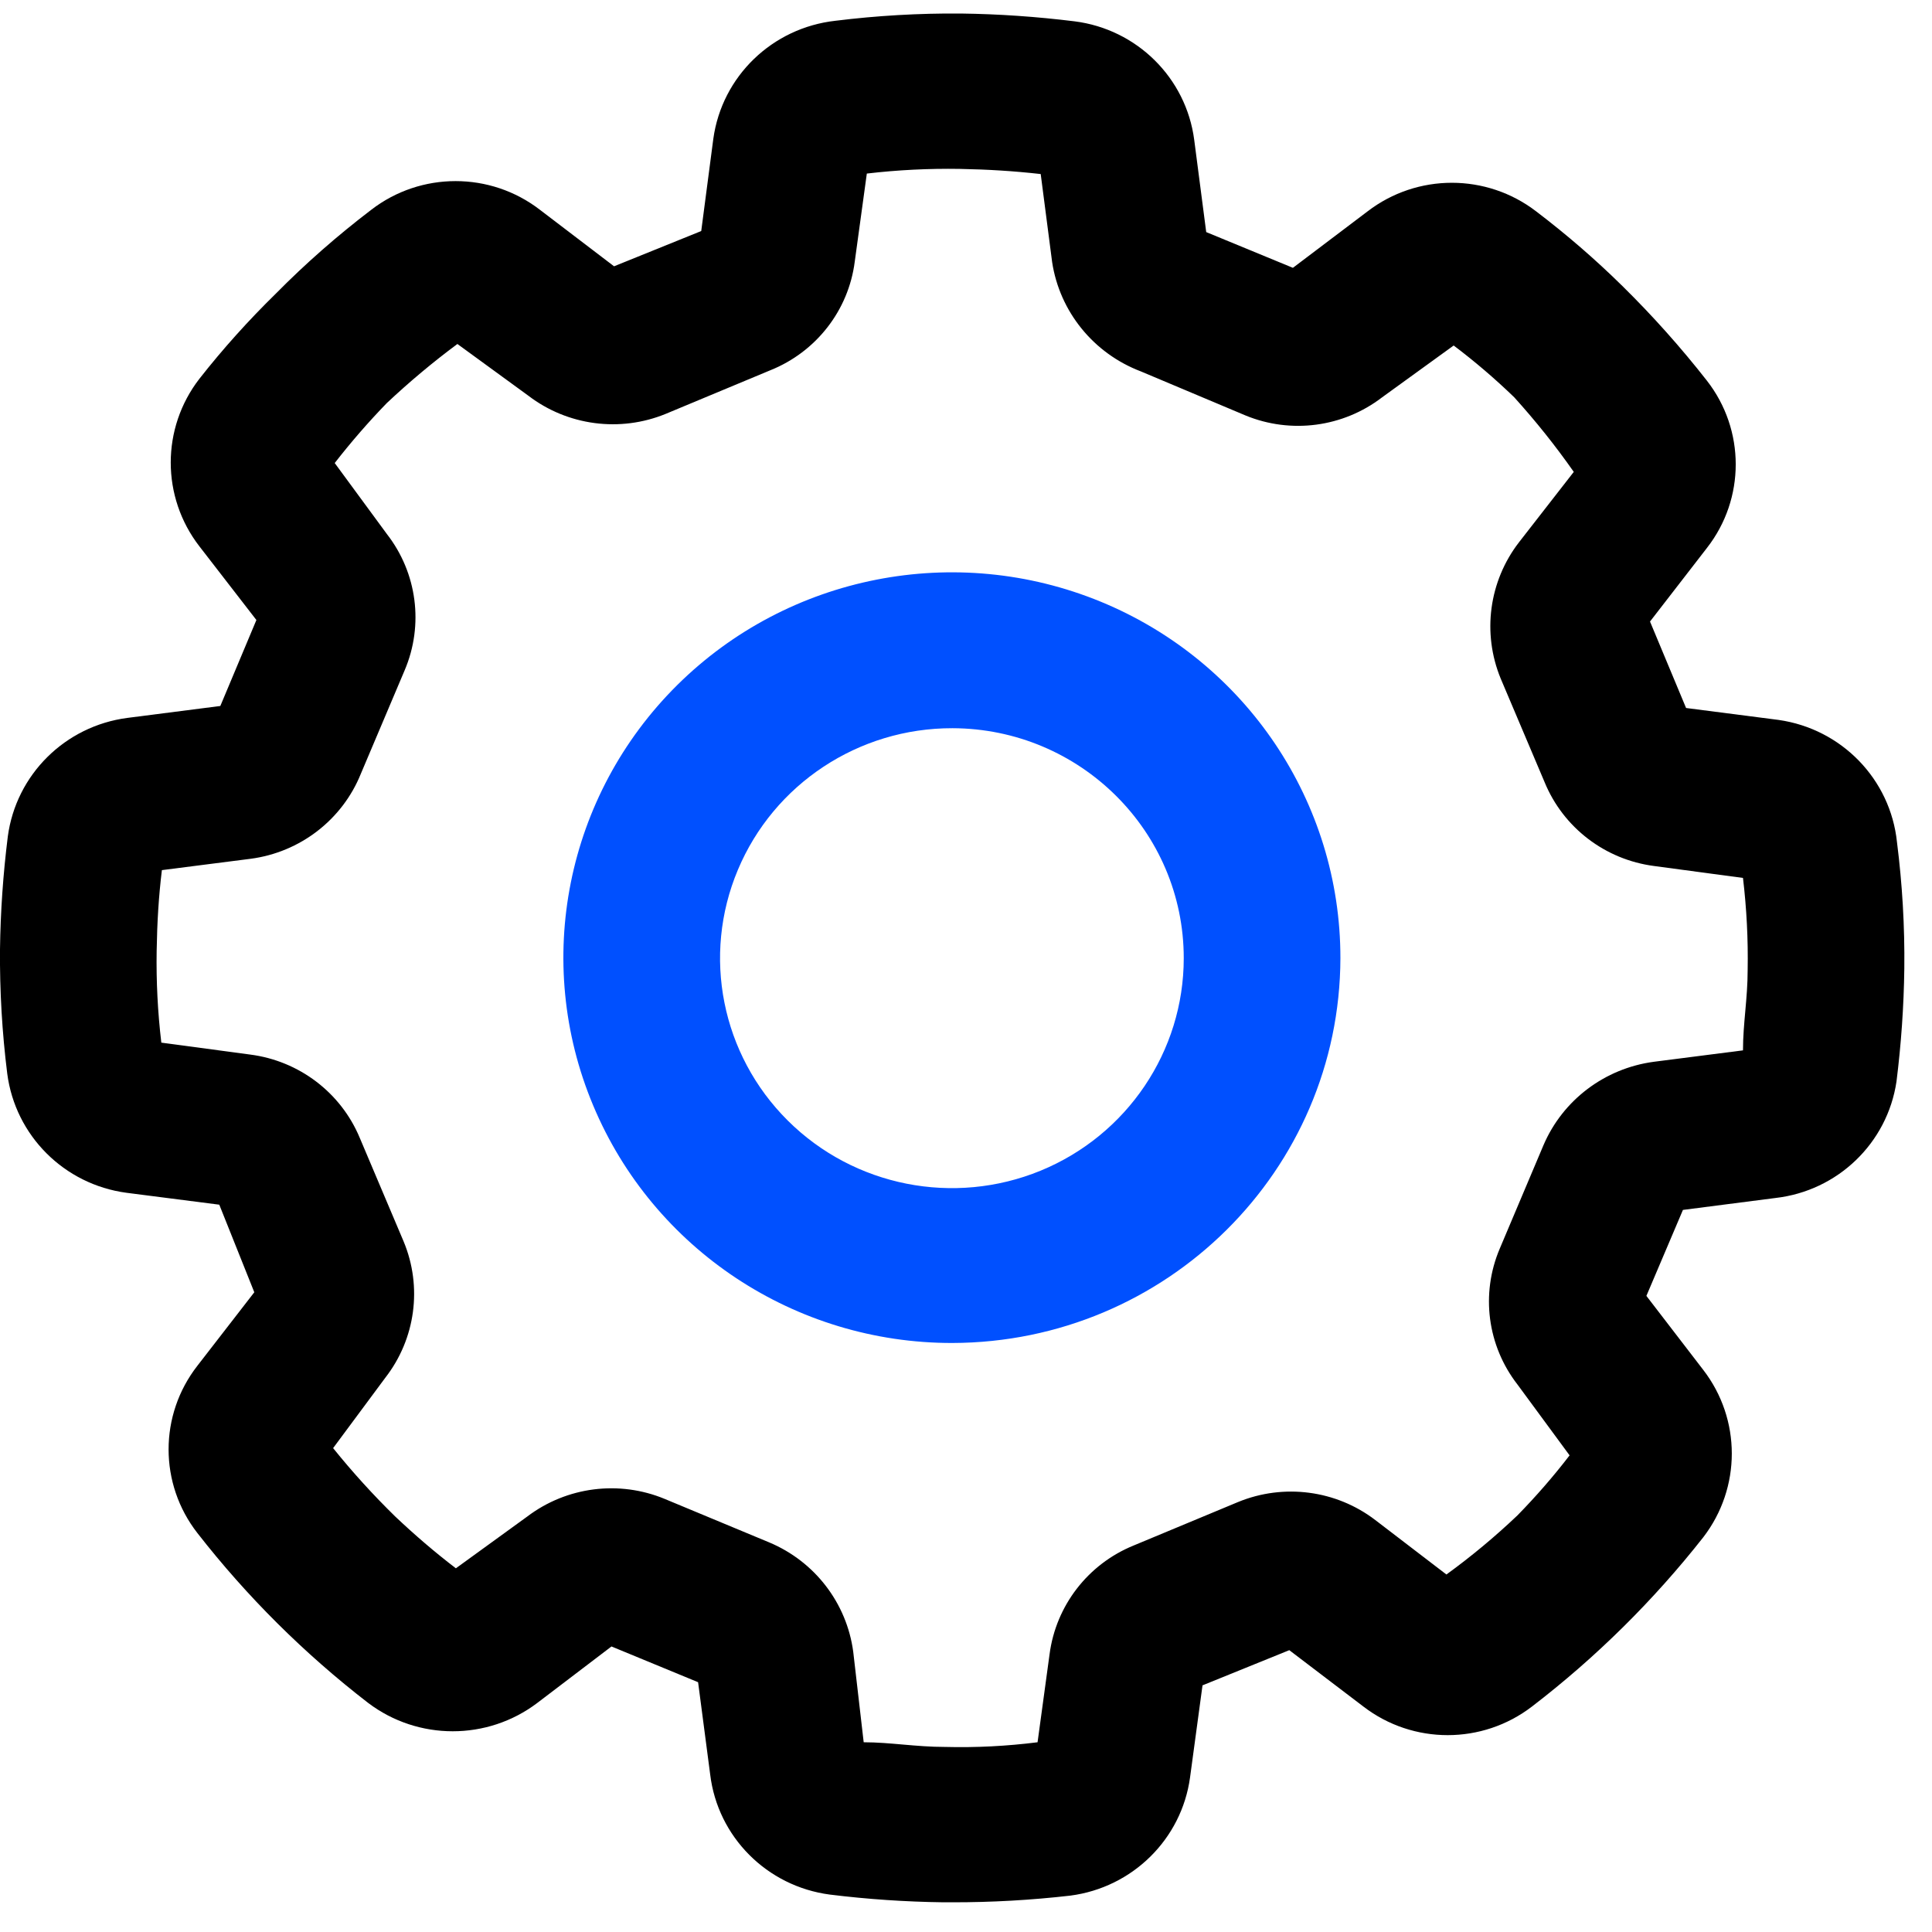
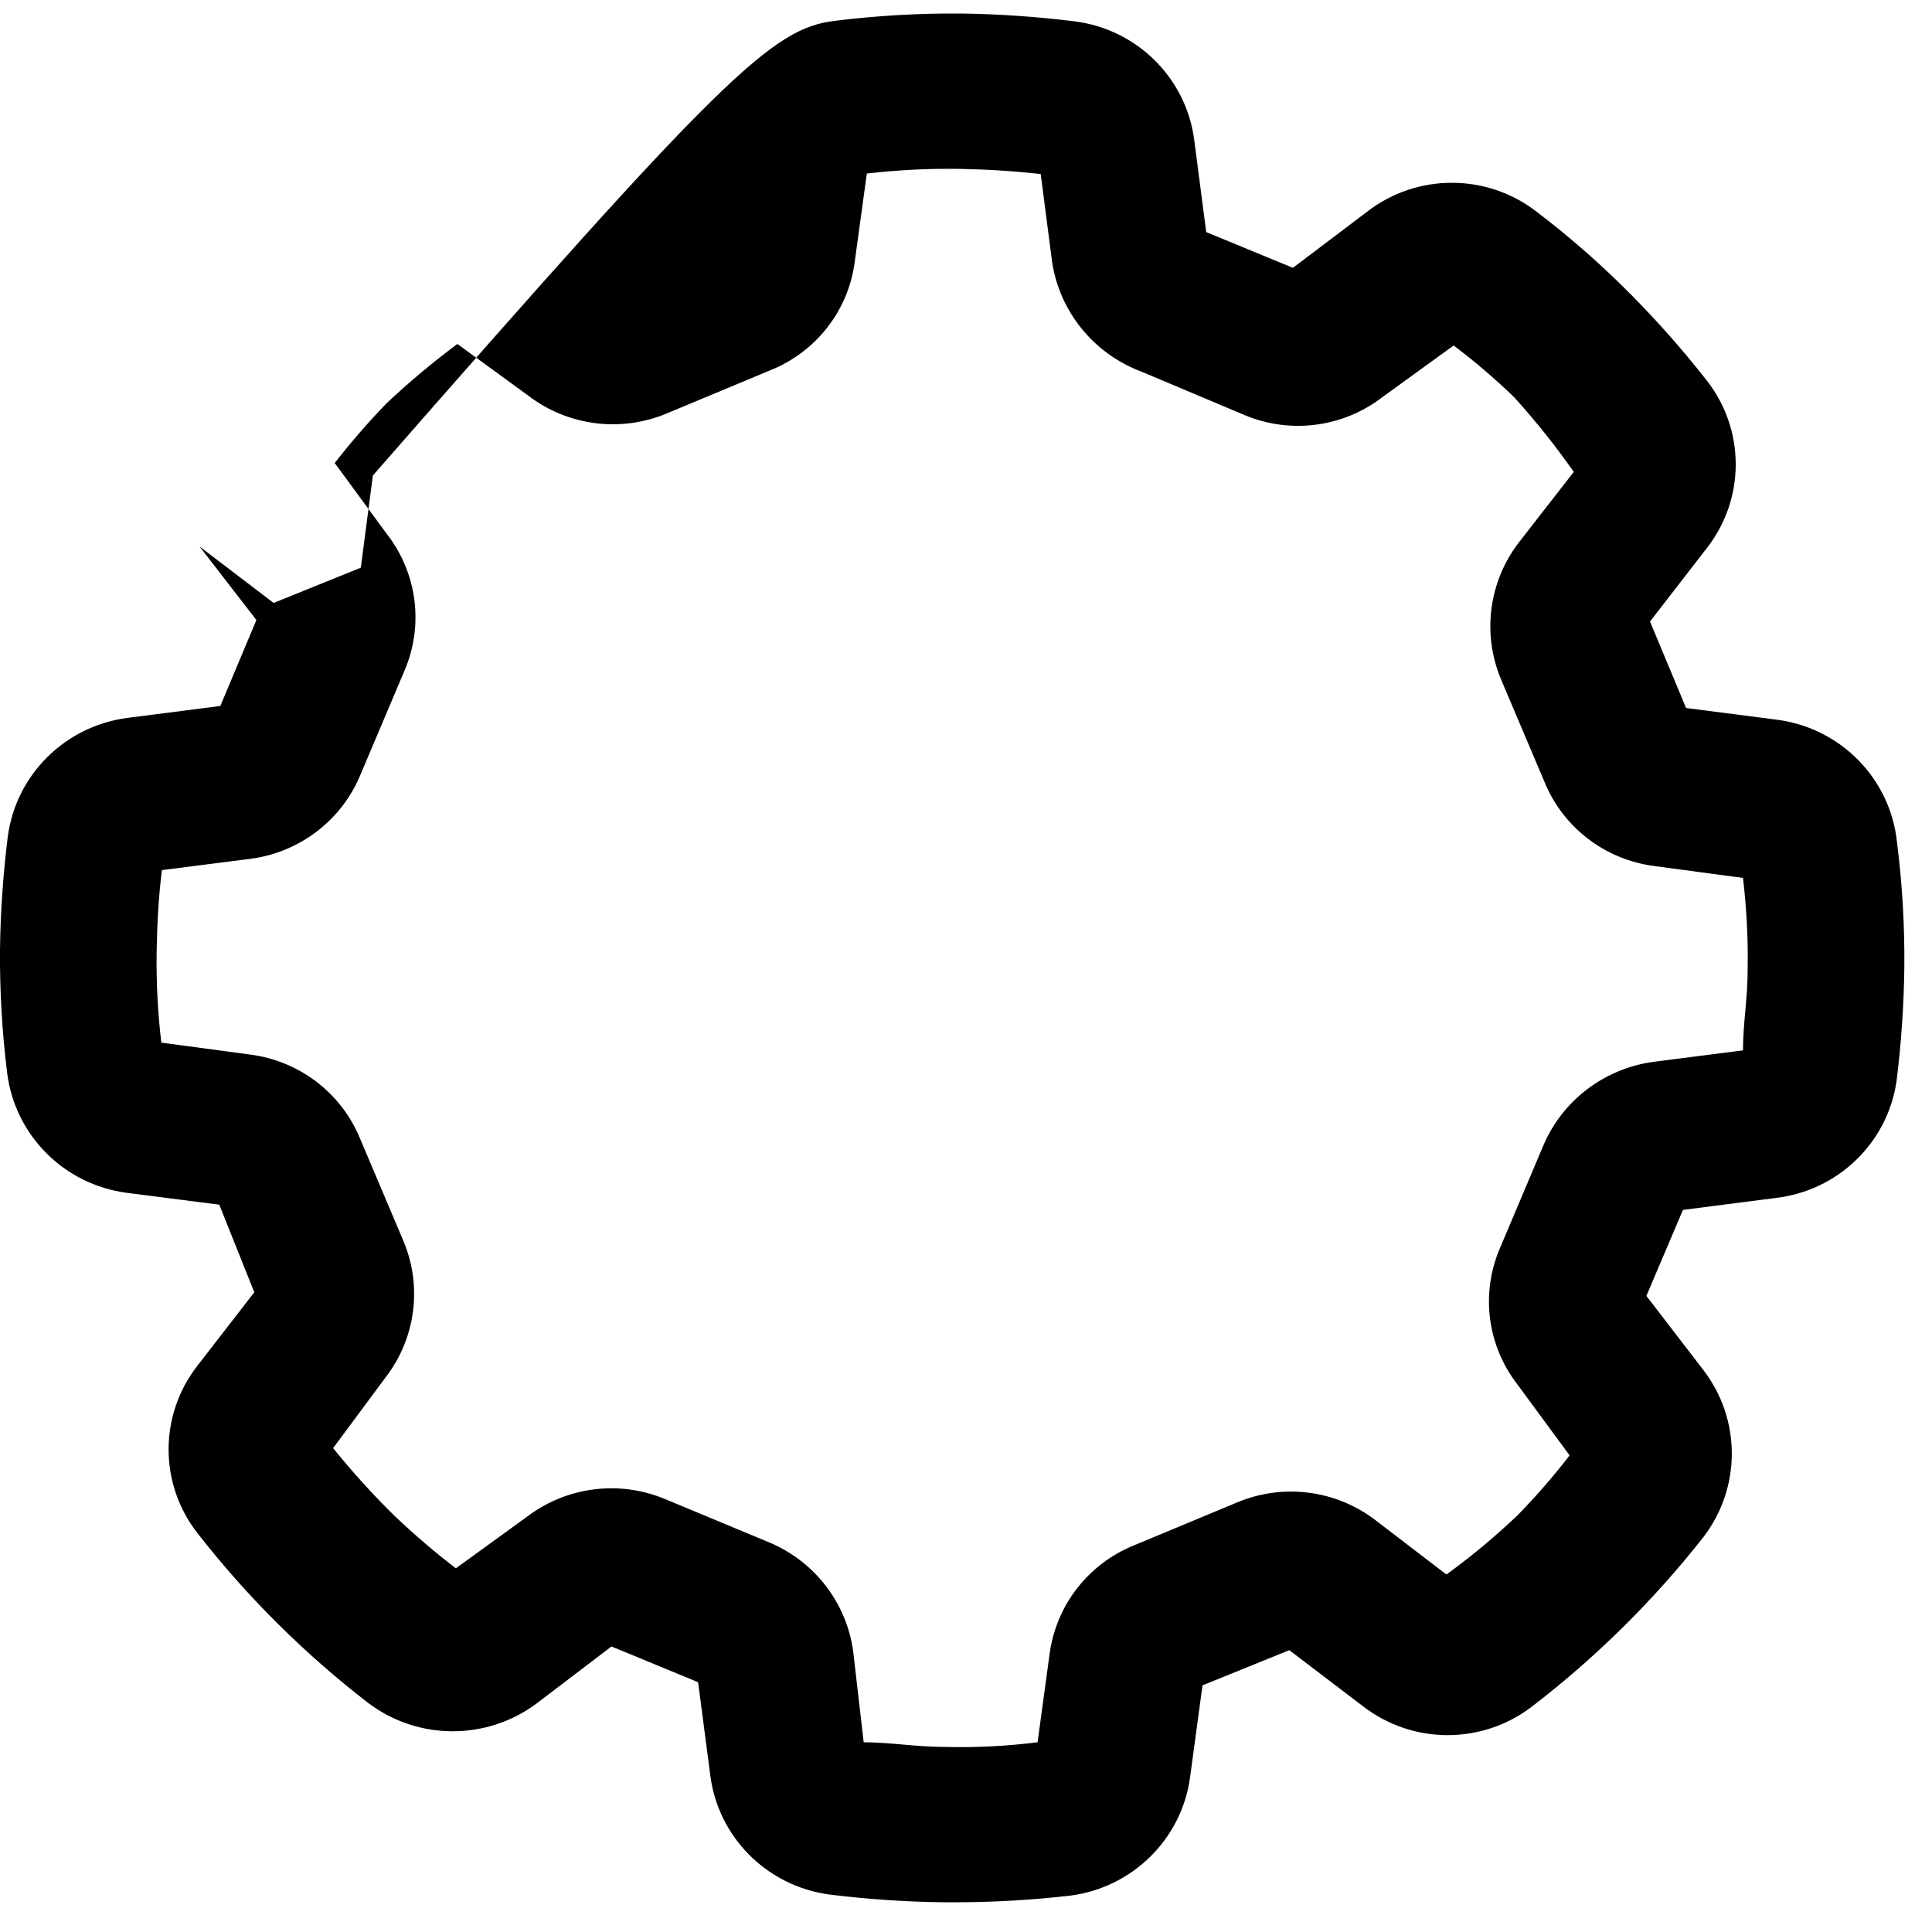
<svg xmlns="http://www.w3.org/2000/svg" width="24" height="24" viewBox="0 0 24 24">
  <g fill="none" fill-rule="evenodd">
    <g fill-rule="nonzero">
      <g>
        <g>
          <g>
-             <path fill="#000" d="M11.825 23.463h-.104c-.473-.006-.945-.038-1.414-.096-.78-.103-1.392-.717-1.485-1.493l-.15-1.145-1.076-.444-.921.701c-.62.47-1.482.47-2.102 0-.793-.612-1.506-1.321-2.121-2.11-.477-.612-.477-1.466 0-2.078l.707-.913-.435-1.088-1.154-.148c-.774-.104-1.38-.711-1.48-1.48-.064-.512-.094-1.027-.09-1.543.006-.47.039-.938.097-1.403C.2 9.455.808 8.851 1.583 8.75l1.154-.148.448-1.068-.707-.914c-.476-.614-.476-1.47 0-2.084.292-.372.609-.724.947-1.055.37-.375.767-.723 1.187-1.043.616-.475 1.479-.475 2.095 0l.921.702 1.083-.438.15-1.145C8.968.78 9.594.177 10.378.09c.517-.064 1.037-.094 1.557-.09.473.006.945.039 1.414.097.775.098 1.386.704 1.486 1.473l.149 1.145 1.077.444.927-.701c.617-.474 1.478-.474 2.095 0 .376.286.734.595 1.07.926.376.37.727.763 1.051 1.177.477.612.477 1.467 0 2.078l-.707.914.448 1.074 1.148.148c.784.111 1.391.737 1.472 1.519.066.52.097 1.045.091 1.57-.006.469-.039.937-.097 1.402-.113.765-.73 1.36-1.505 1.448l-1.148.148-.454 1.068.707.92c.472.613.472 1.464 0 2.078-.618.786-1.333 1.493-2.128 2.103-.617.474-1.478.474-2.095 0l-.92-.7-1.078.437-.155 1.145c-.105.765-.714 1.366-1.486 1.467-.488.056-.98.084-1.472.083zm-1.096-1.988c.33 0 .648.058 1.012.058.383.01.767-.01 1.148-.058l.149-1.093c.079-.604.477-1.12 1.044-1.351l1.297-.54c.569-.234 1.22-.148 1.706.224l.883.676c.31-.225.604-.47.882-.734.23-.235.447-.484.648-.746l-.648-.881c-.374-.482-.458-1.125-.22-1.686l.544-1.287c.24-.56.76-.953 1.369-1.035l1.109-.142c0-.334.058-.643.058-.997.007-.383-.013-.765-.058-1.145l-1.103-.148c-.61-.079-1.13-.477-1.362-1.043l-.545-1.286c-.232-.564-.146-1.208.227-1.692l.681-.875c-.227-.324-.474-.633-.74-.927-.237-.229-.488-.444-.752-.643l-.888.643c-.485.373-1.134.459-1.7.225l-1.297-.546c-.587-.223-1.009-.741-1.103-1.358l-.142-1.094c-.338-.038-.65-.057-1.006-.064-.386-.006-.771.013-1.154.058l-.15 1.094c-.077.606-.48 1.122-1.05 1.35l-1.298.541c-.568.233-1.219.147-1.706-.225l-.882-.643c-.306.227-.598.472-.876.733-.23.237-.446.486-.648.746l.648.882c.376.483.46 1.13.221 1.692l-.545 1.287c-.23.57-.754.974-1.368 1.055l-1.103.141c-.04.328-.059.644-.065 1.004-.006.38.013.76.058 1.139l1.103.148c.608.078 1.128.473 1.362 1.035l.545 1.287c.235.564.148 1.209-.227 1.692l-.649.875c.24.298.498.582.772.85.24.227.49.442.753.643l.888-.644c.489-.37 1.14-.453 1.706-.218l1.298.54c.566.237.963.753 1.044 1.358l.13 1.125z" transform="translate(-229 -718) translate(-167 612) translate(0 5) translate(396 101.168)" />
-             <path fill="#0050FF" d="M11.831 16.515c-1.953.003-3.715-1.163-4.463-2.952-.75-1.789-.337-3.85 1.044-5.22 1.381-1.369 3.459-1.778 5.263-1.036 1.804.743 2.978 2.49 2.976 4.428-.007 2.637-2.16 4.773-4.82 4.78zm0-7.637c-1.165-.002-2.217.692-2.665 1.76-.448 1.066-.203 2.296.62 3.114.823.819 2.063 1.064 3.14.623 1.076-.442 1.779-1.484 1.779-2.64 0-1.575-1.286-2.853-2.874-2.857z" transform="translate(-229 -718) translate(-167 612) translate(0 5) translate(396 101.168)" />
+             <path fill="#000" d="M11.825 23.463h-.104c-.473-.006-.945-.038-1.414-.096-.78-.103-1.392-.717-1.485-1.493l-.15-1.145-1.076-.444-.921.701c-.62.47-1.482.47-2.102 0-.793-.612-1.506-1.321-2.121-2.11-.477-.612-.477-1.466 0-2.078l.707-.913-.435-1.088-1.154-.148c-.774-.104-1.38-.711-1.48-1.48-.064-.512-.094-1.027-.09-1.543.006-.47.039-.938.097-1.403C.2 9.455.808 8.851 1.583 8.75l1.154-.148.448-1.068-.707-.914l.921.702 1.083-.438.15-1.145C8.968.78 9.594.177 10.378.09c.517-.064 1.037-.094 1.557-.09.473.006.945.039 1.414.097.775.098 1.386.704 1.486 1.473l.149 1.145 1.077.444.927-.701c.617-.474 1.478-.474 2.095 0 .376.286.734.595 1.07.926.376.37.727.763 1.051 1.177.477.612.477 1.467 0 2.078l-.707.914.448 1.074 1.148.148c.784.111 1.391.737 1.472 1.519.066.52.097 1.045.091 1.57-.006.469-.039.937-.097 1.402-.113.765-.73 1.36-1.505 1.448l-1.148.148-.454 1.068.707.92c.472.613.472 1.464 0 2.078-.618.786-1.333 1.493-2.128 2.103-.617.474-1.478.474-2.095 0l-.92-.7-1.078.437-.155 1.145c-.105.765-.714 1.366-1.486 1.467-.488.056-.98.084-1.472.083zm-1.096-1.988c.33 0 .648.058 1.012.058.383.01.767-.01 1.148-.058l.149-1.093c.079-.604.477-1.12 1.044-1.351l1.297-.54c.569-.234 1.22-.148 1.706.224l.883.676c.31-.225.604-.47.882-.734.23-.235.447-.484.648-.746l-.648-.881c-.374-.482-.458-1.125-.22-1.686l.544-1.287c.24-.56.76-.953 1.369-1.035l1.109-.142c0-.334.058-.643.058-.997.007-.383-.013-.765-.058-1.145l-1.103-.148c-.61-.079-1.13-.477-1.362-1.043l-.545-1.286c-.232-.564-.146-1.208.227-1.692l.681-.875c-.227-.324-.474-.633-.74-.927-.237-.229-.488-.444-.752-.643l-.888.643c-.485.373-1.134.459-1.7.225l-1.297-.546c-.587-.223-1.009-.741-1.103-1.358l-.142-1.094c-.338-.038-.65-.057-1.006-.064-.386-.006-.771.013-1.154.058l-.15 1.094c-.077.606-.48 1.122-1.05 1.35l-1.298.541c-.568.233-1.219.147-1.706-.225l-.882-.643c-.306.227-.598.472-.876.733-.23.237-.446.486-.648.746l.648.882c.376.483.46 1.13.221 1.692l-.545 1.287c-.23.57-.754.974-1.368 1.055l-1.103.141c-.04.328-.059.644-.065 1.004-.006.38.013.76.058 1.139l1.103.148c.608.078 1.128.473 1.362 1.035l.545 1.287c.235.564.148 1.209-.227 1.692l-.649.875c.24.298.498.582.772.85.24.227.49.442.753.643l.888-.644c.489-.37 1.14-.453 1.706-.218l1.298.54c.566.237.963.753 1.044 1.358l.13 1.125z" transform="translate(-229 -718) translate(-167 612) translate(0 5) translate(396 101.168)" />
          </g>
        </g>
      </g>
    </g>
  </g>
</svg>